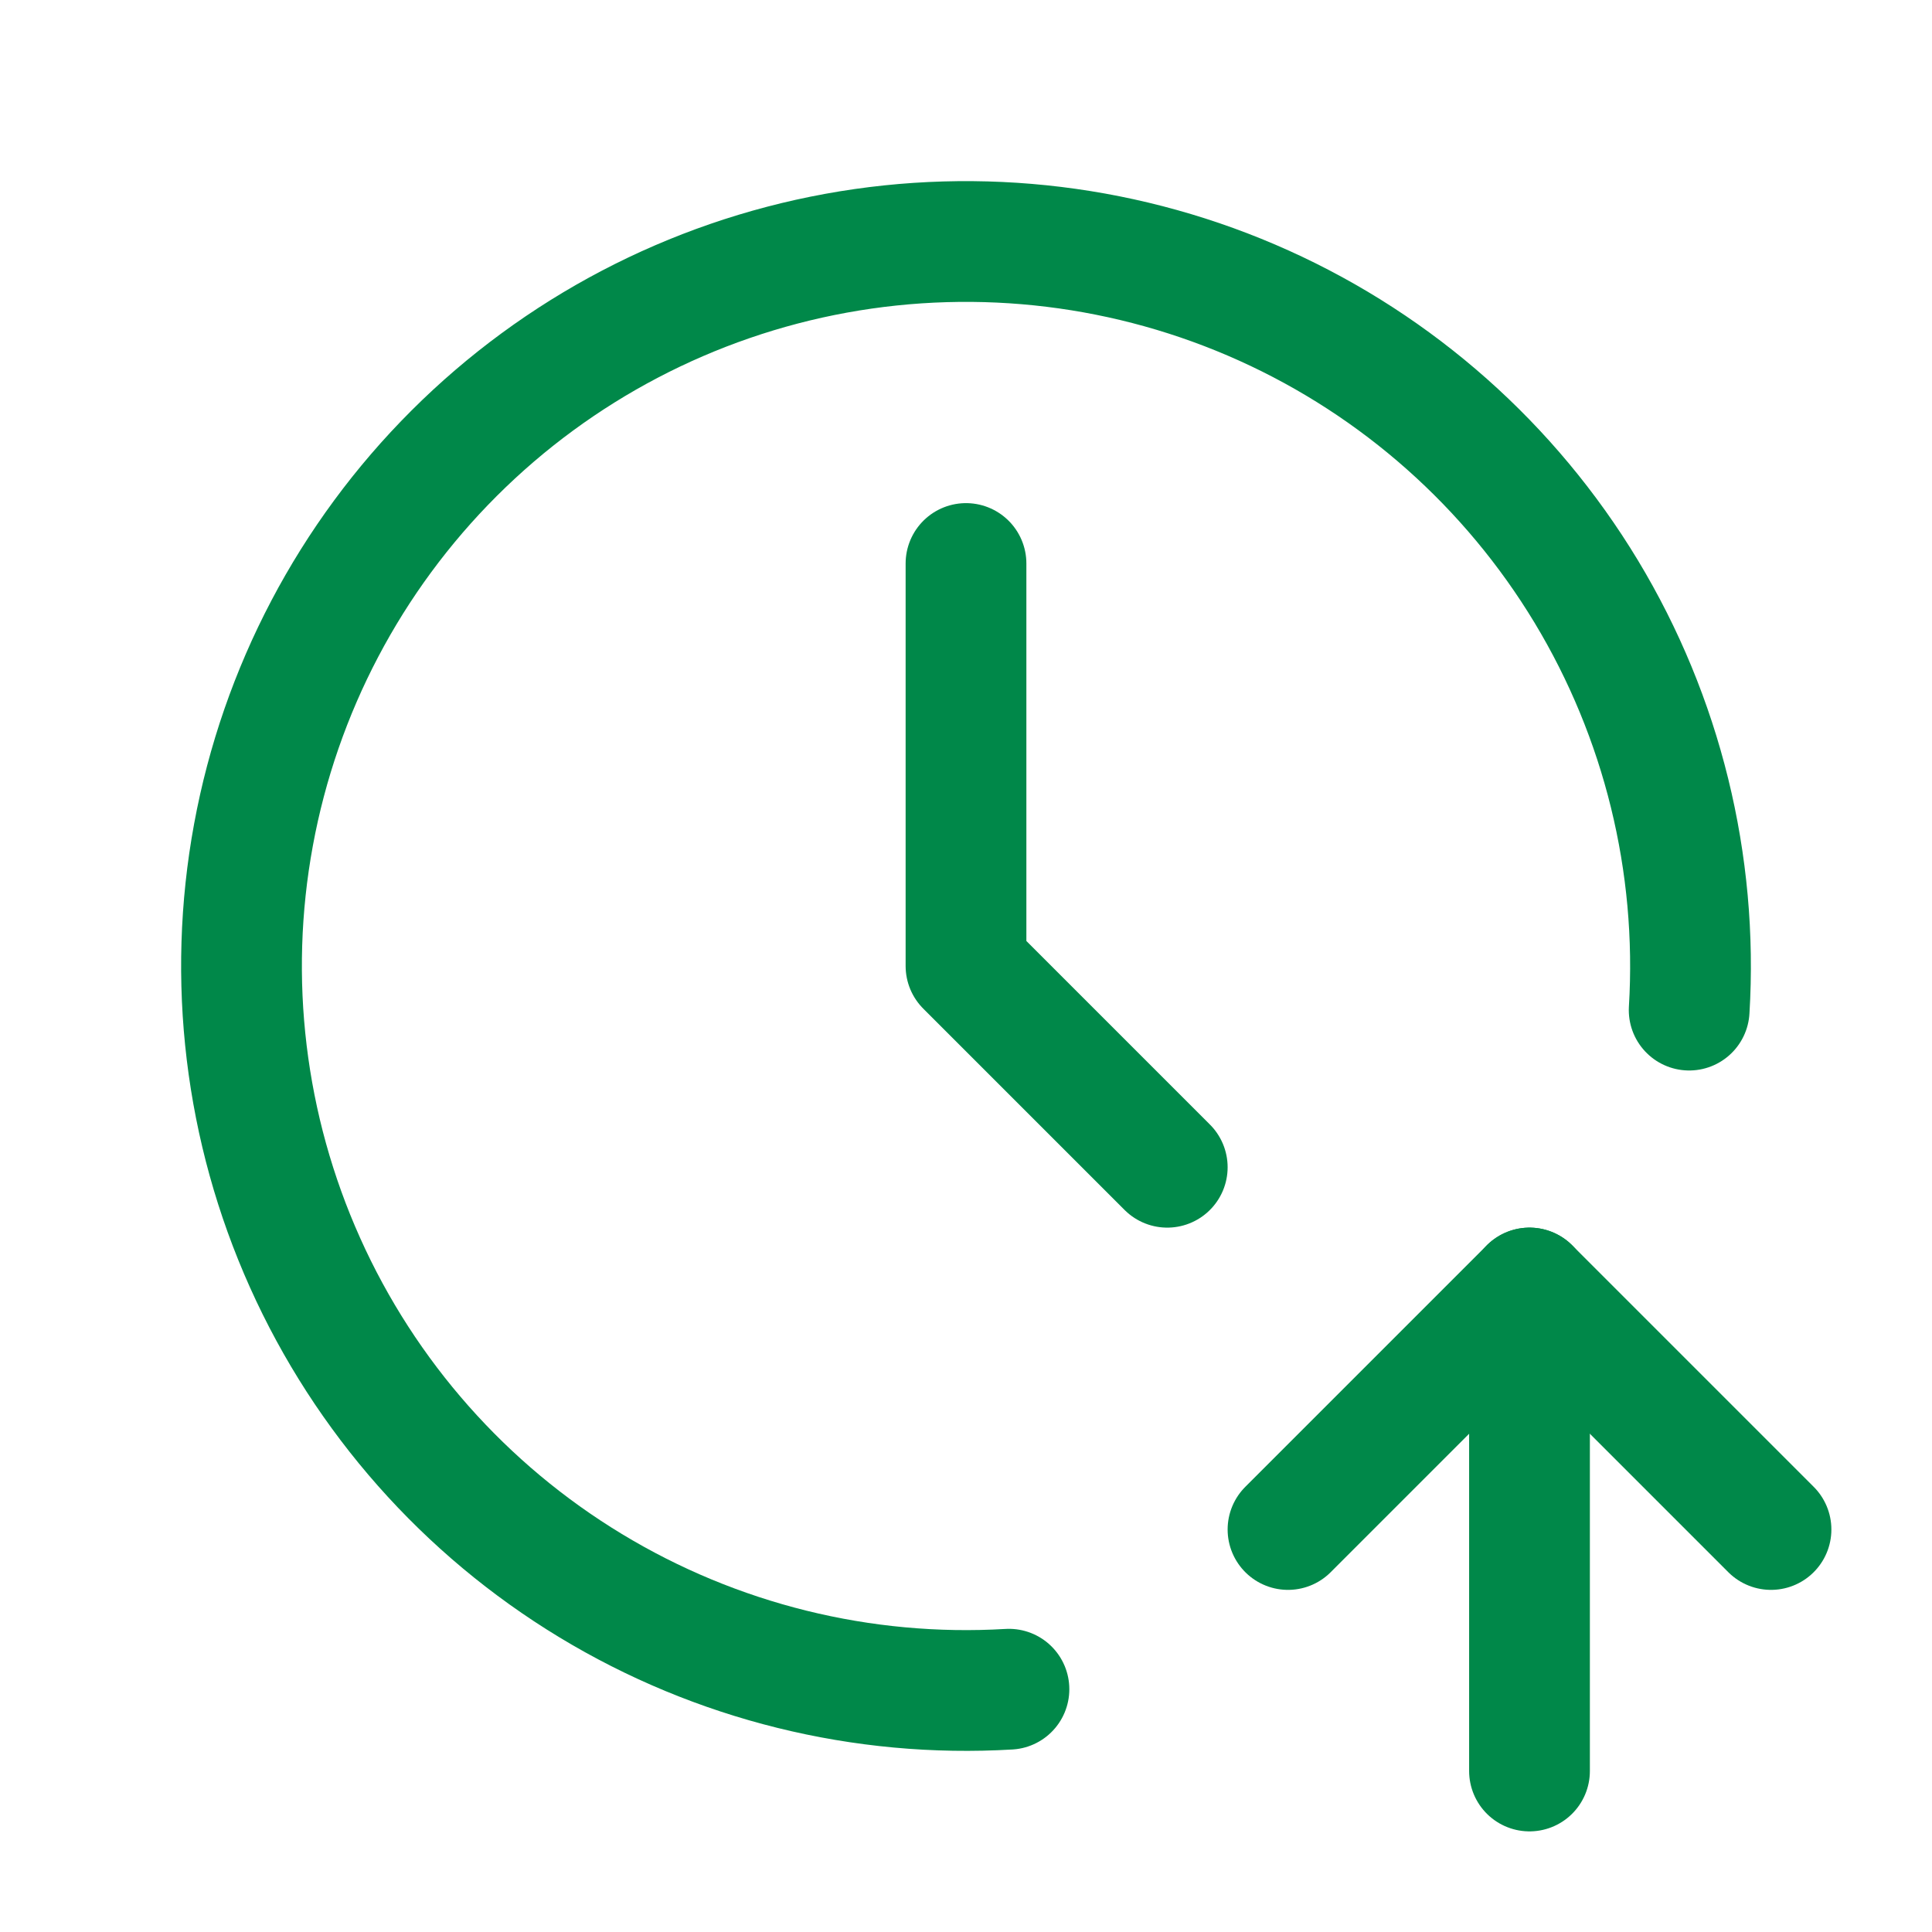
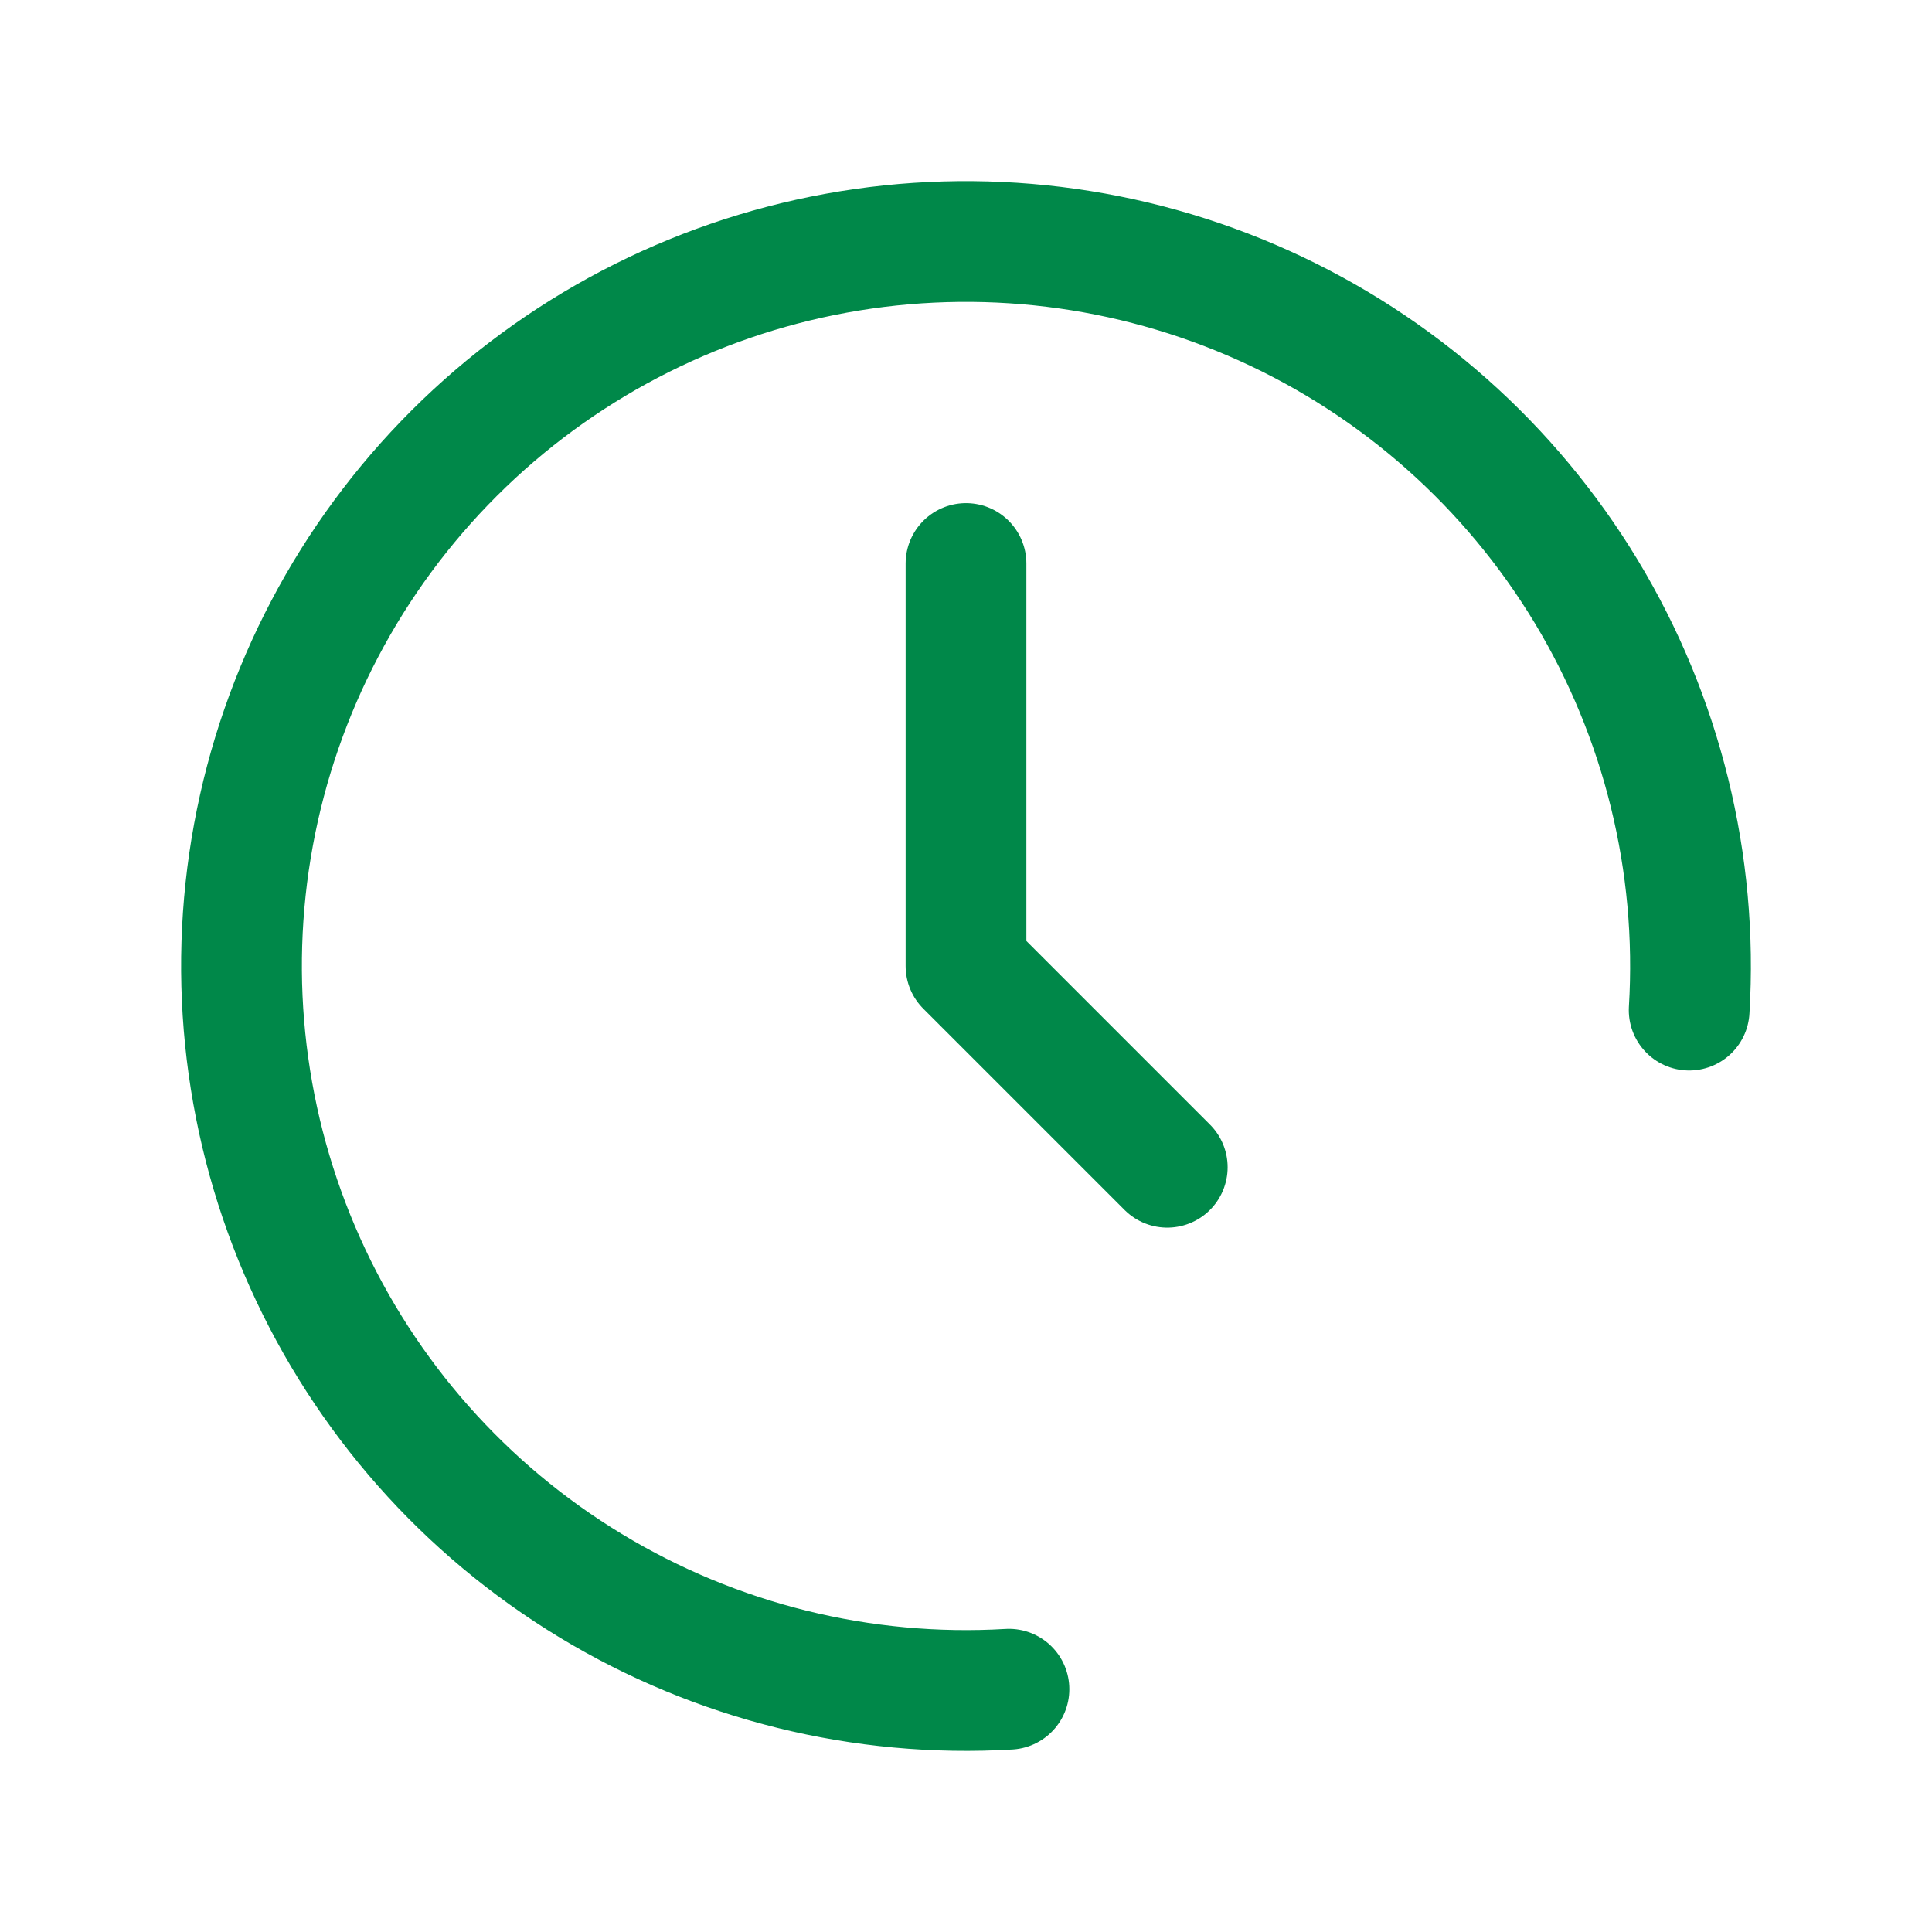
<svg xmlns="http://www.w3.org/2000/svg" width="48" height="48" viewBox="0 0 48 48" fill="none">
  <g clip-path="url(#clip0_2014_7365)">
    <path d="M41.967 25.096C42.189 21.451 41.297 17.824 39.41 14.697C37.522 11.571 34.728 9.092 31.399 7.591C28.069 6.09 24.362 5.637 20.769 6.292C17.176 6.948 13.867 8.681 11.283 11.261C8.698 13.842 6.959 17.148 6.298 20.739C5.636 24.331 6.083 28.039 7.579 31.371C9.074 34.703 11.548 37.502 14.672 39.394C17.795 41.287 21.421 42.185 25.067 41.968" stroke="#008849" stroke-width="3" stroke-linecap="round" stroke-linejoin="round" />
-     <path d="M38 44V32" stroke="#008849" stroke-width="3" stroke-linecap="round" stroke-linejoin="round" />
-     <path d="M44 38L38 32L32 38" stroke="#008849" stroke-width="3" stroke-linecap="round" stroke-linejoin="round" />
    <path d="M24 14V24L29 29" stroke="#008849" stroke-width="3" stroke-linecap="round" stroke-linejoin="round" />
  </g>
  <defs>
    <clipPath id="clip0_2014_7365">
      <rect width="48" height="48" fill="white" />
    </clipPath>
  </defs>
</svg>